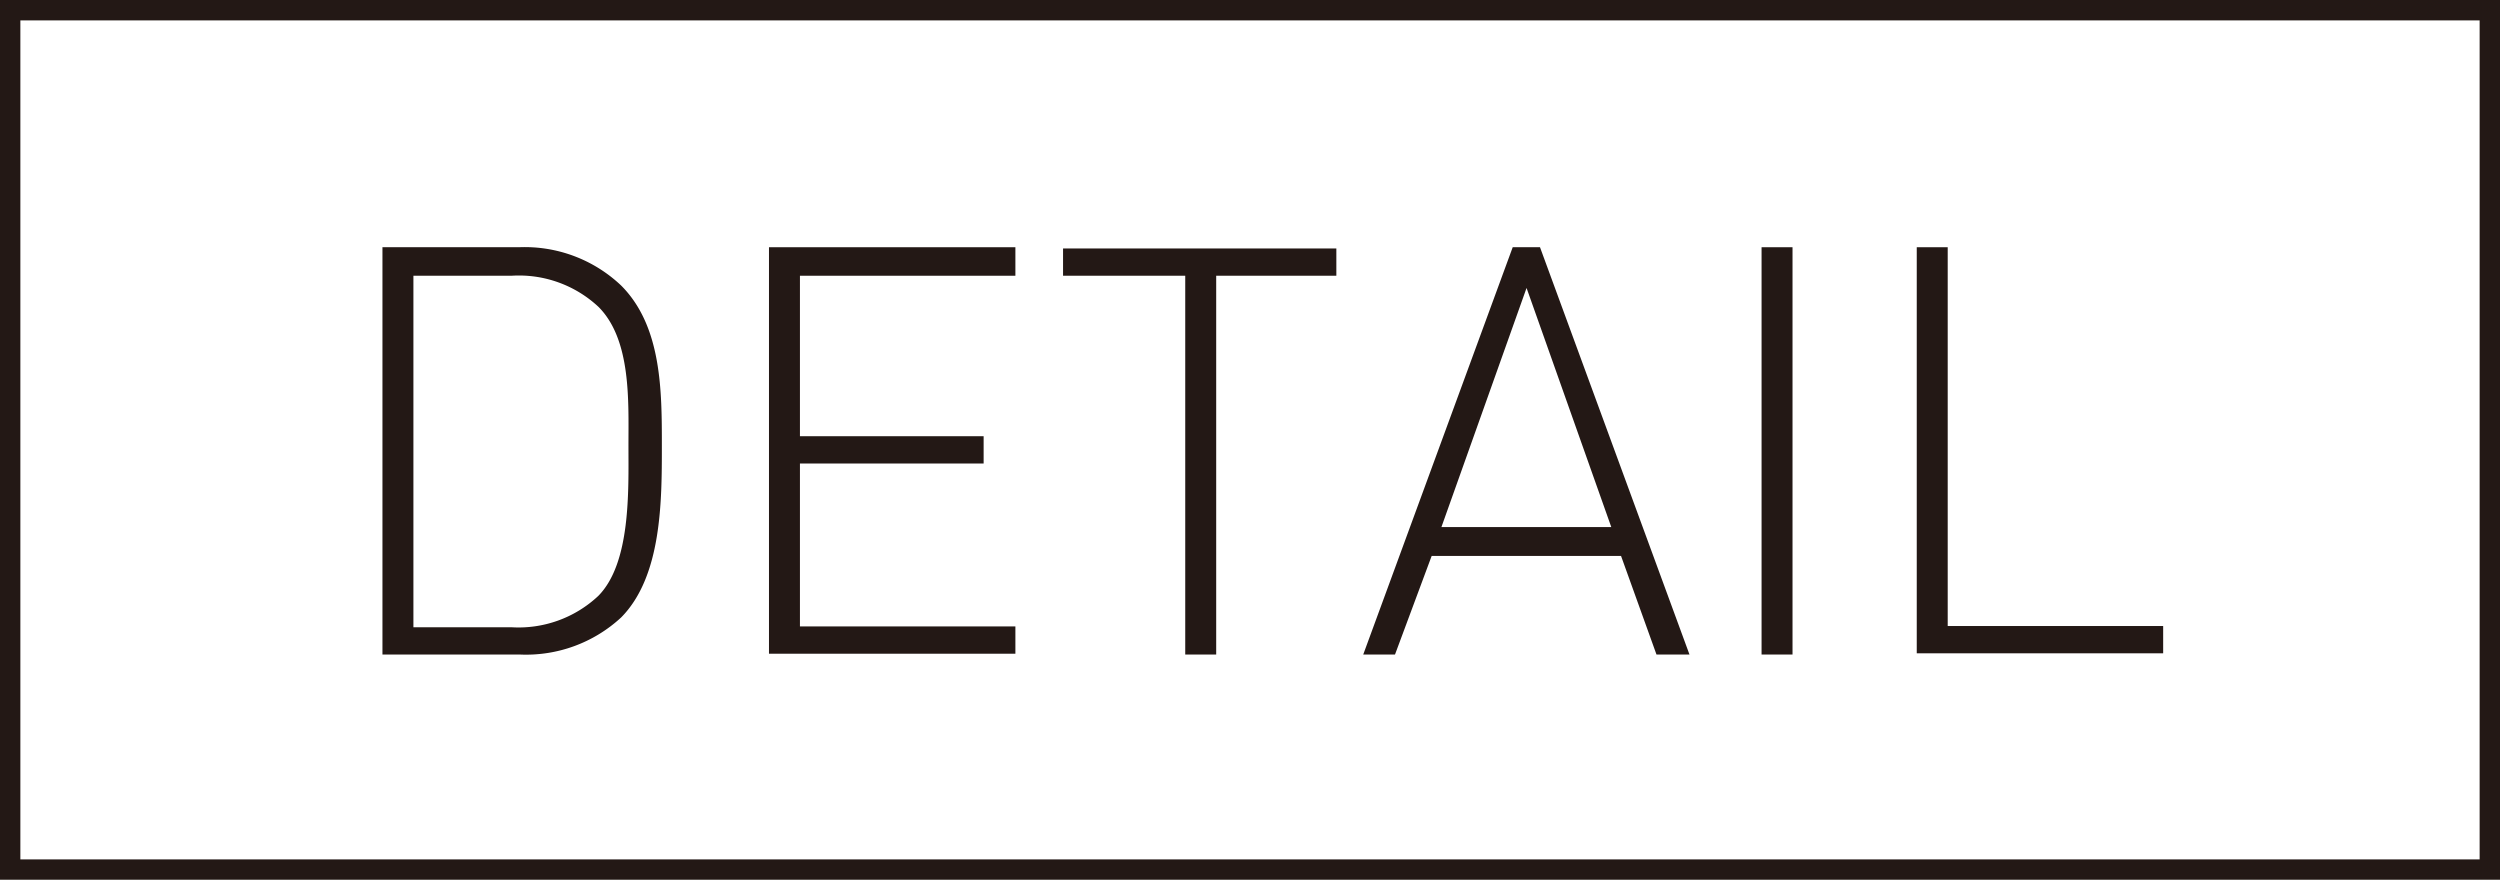
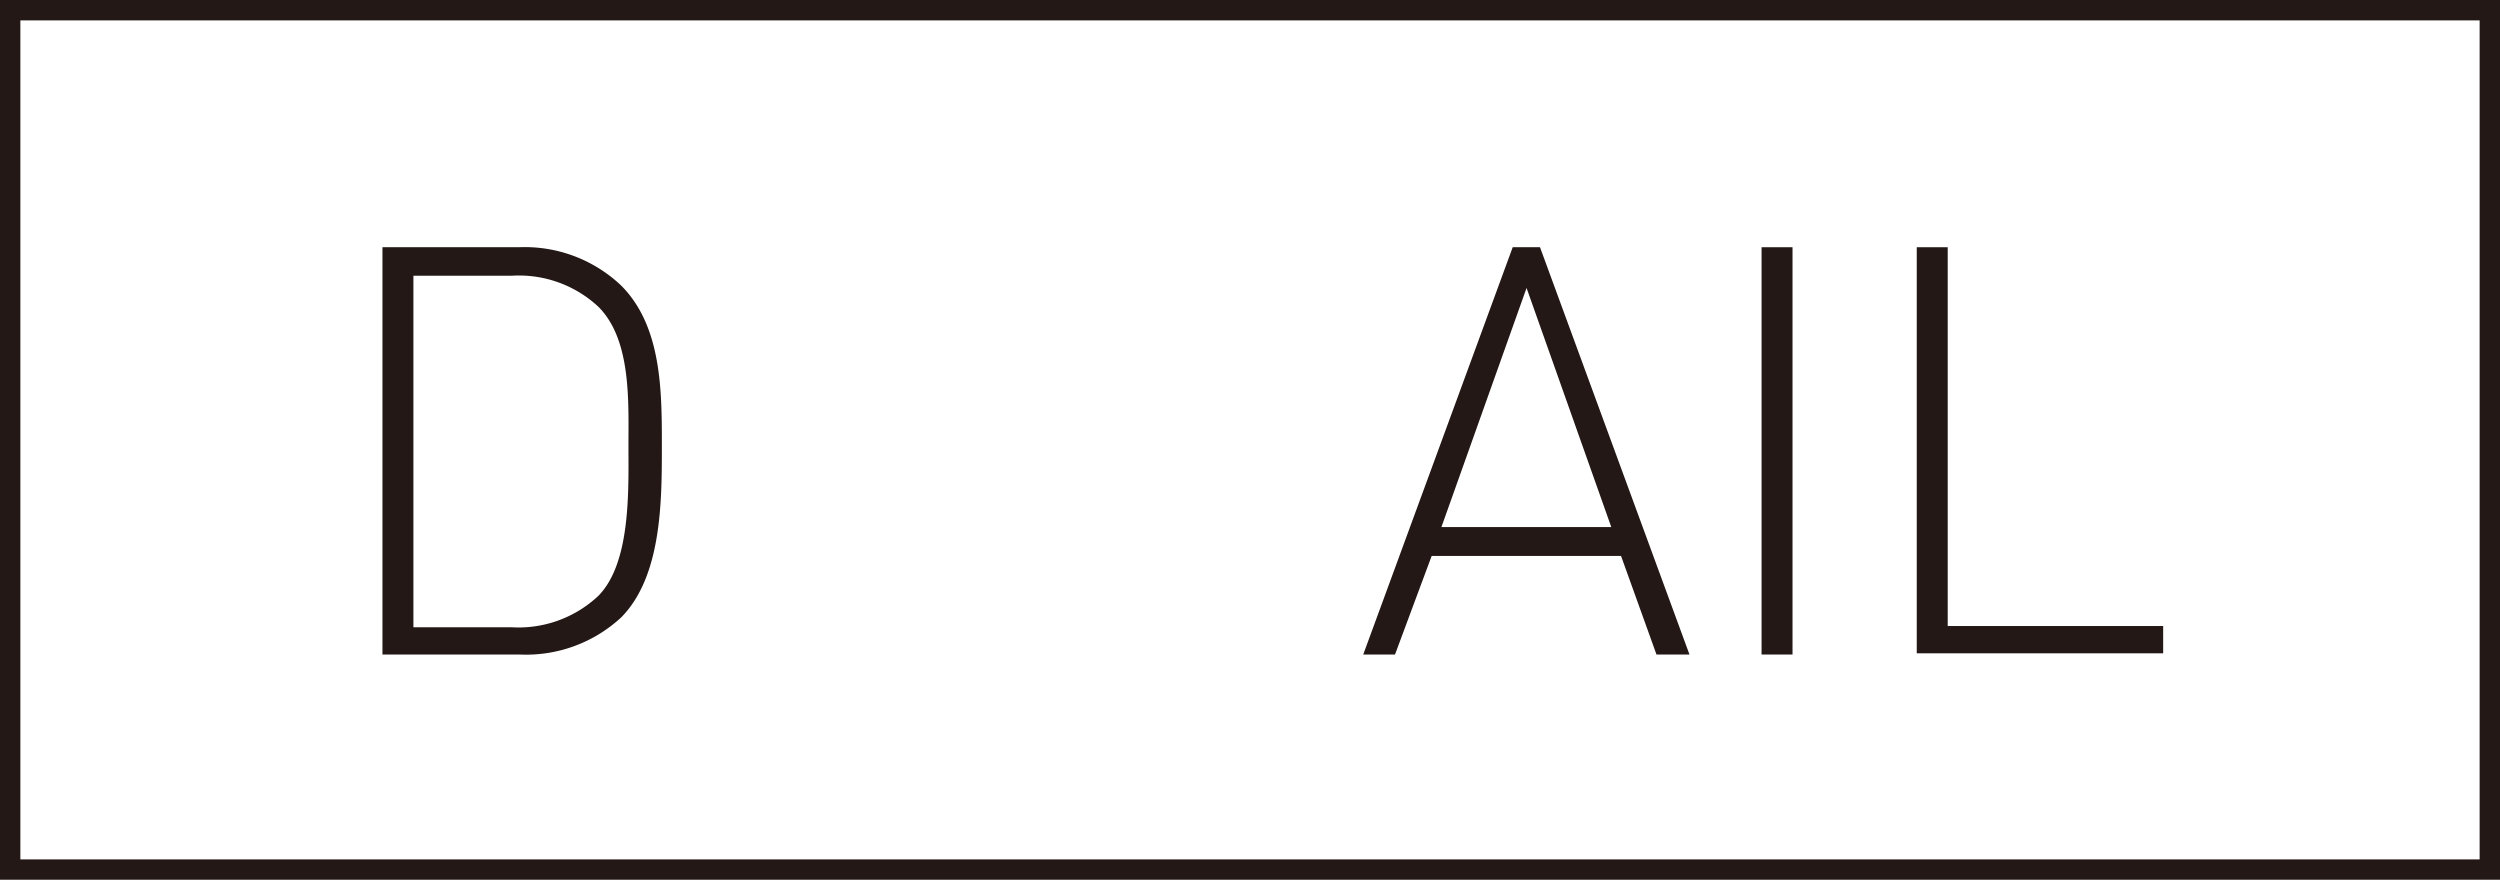
<svg xmlns="http://www.w3.org/2000/svg" id="レイヤー_1" data-name="レイヤー 1" viewBox="0 0 61.38 21.6">
  <defs>
    <style>.cls-1{fill:#231815;}.cls-2{fill:none;stroke:#231815;stroke-miterlimit:10;stroke-width:0.5px;}</style>
  </defs>
  <title>works_detail</title>
  <path class="cls-1" d="M15,14.91a3.44,3.44,0,0,1-2.49.91H9.14v-10h3.35A3.44,3.44,0,0,1,15,6.76c1,1,1,2.59,1,3.94S16,13.9,15,14.91ZM14.45,7.29a2.86,2.86,0,0,0-2.14-.77H9.9v8.63H12.3a2.86,2.86,0,0,0,2.14-.77c0.8-.81.74-2.58,0.74-3.68S15.25,8.1,14.45,7.29Z" transform="translate(0.25 0.25)" />
-   <path class="cls-1" d="M18.63,15.82v-10h6.05V6.52H19.39v3.94H23.9v0.67H19.39v4h5.29v0.67H18.63Z" transform="translate(0.25 0.25)" />
-   <path class="cls-1" d="M29.61,6.52v9.3H28.85V6.52h-3V5.85h6.71V6.52h-3Z" transform="translate(0.25 0.25)" />
  <path class="cls-1" d="M40.42,15.82L39.55,13.4H34.9L34,15.82H33.22l3.67-10h0.67l3.67,10H40.42Zm-3.19-9-2.09,5.87h4.17Z" transform="translate(0.25 0.25)" />
  <path class="cls-1" d="M43,15.82v-10h0.76v10H43Z" transform="translate(0.25 0.25)" />
  <path class="cls-1" d="M46.81,15.82v-10h0.76v9.3h5.29v0.67H46.81Z" transform="translate(0.25 0.25)" />
  <rect class="cls-2" x="19.89" y="-19.89" width="21.1" height="60.88" transform="translate(41.24 -19.64) rotate(90)" />
</svg>